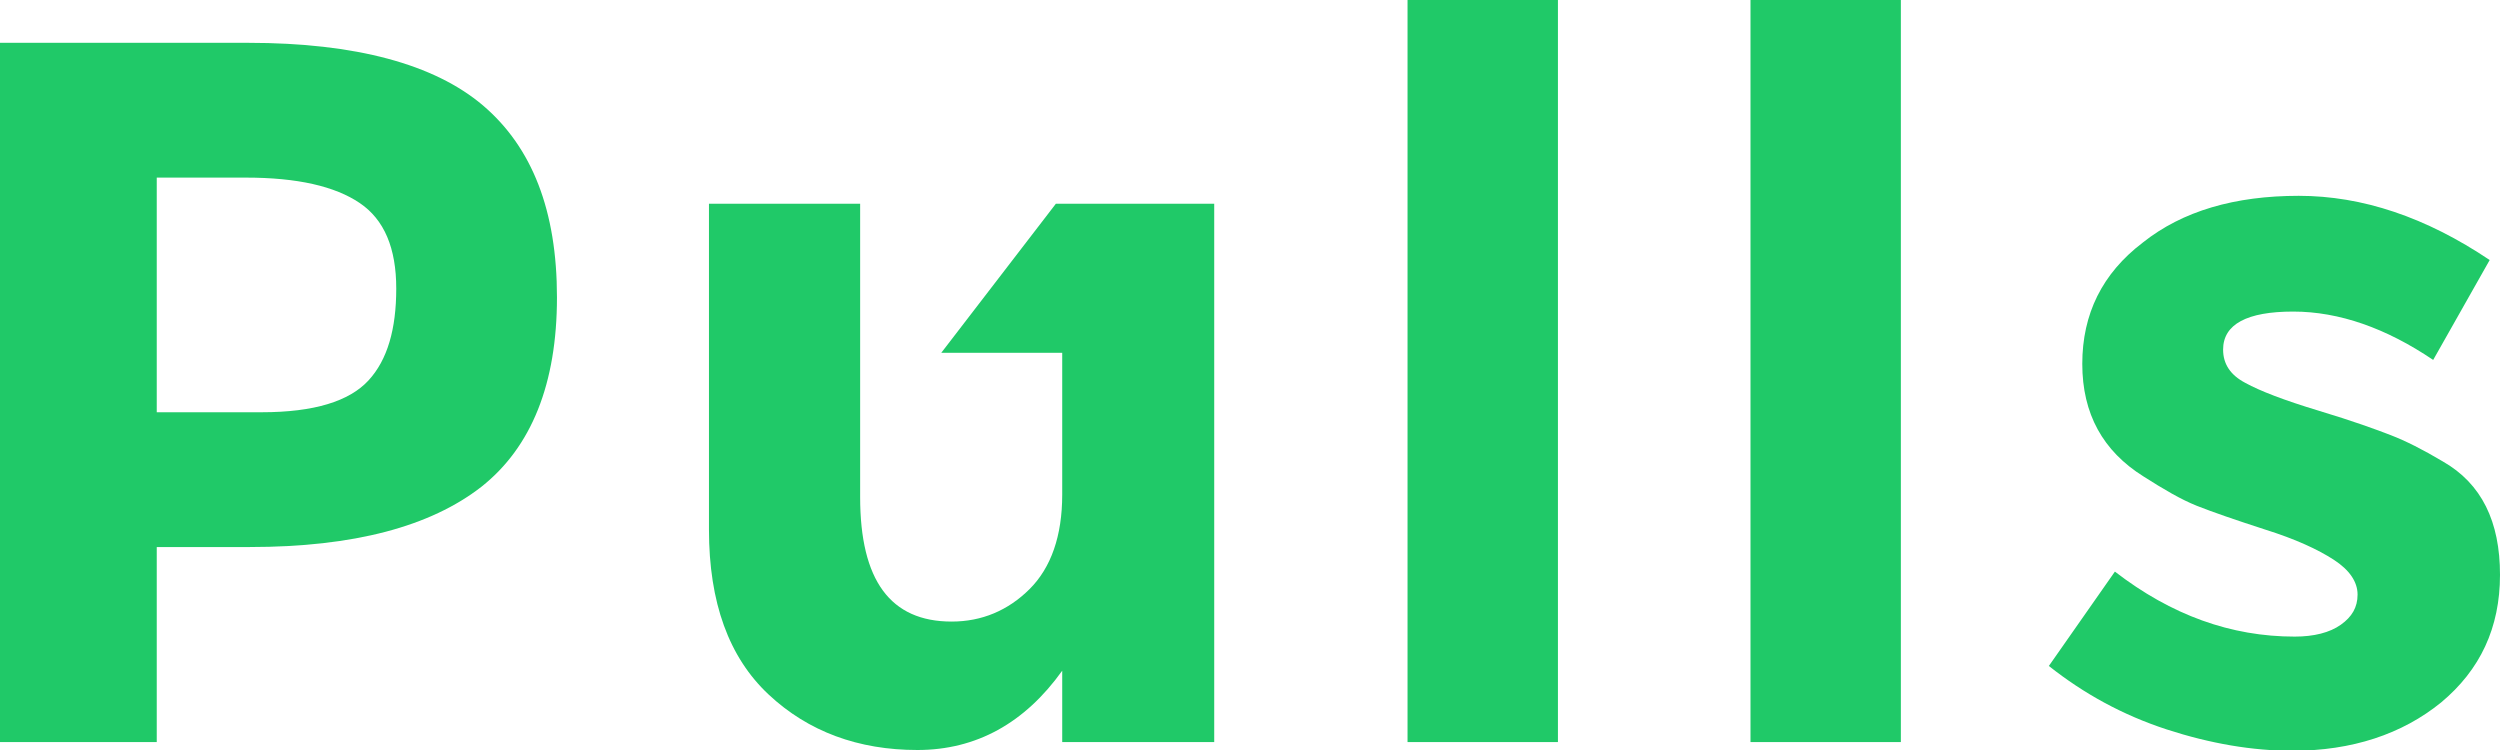
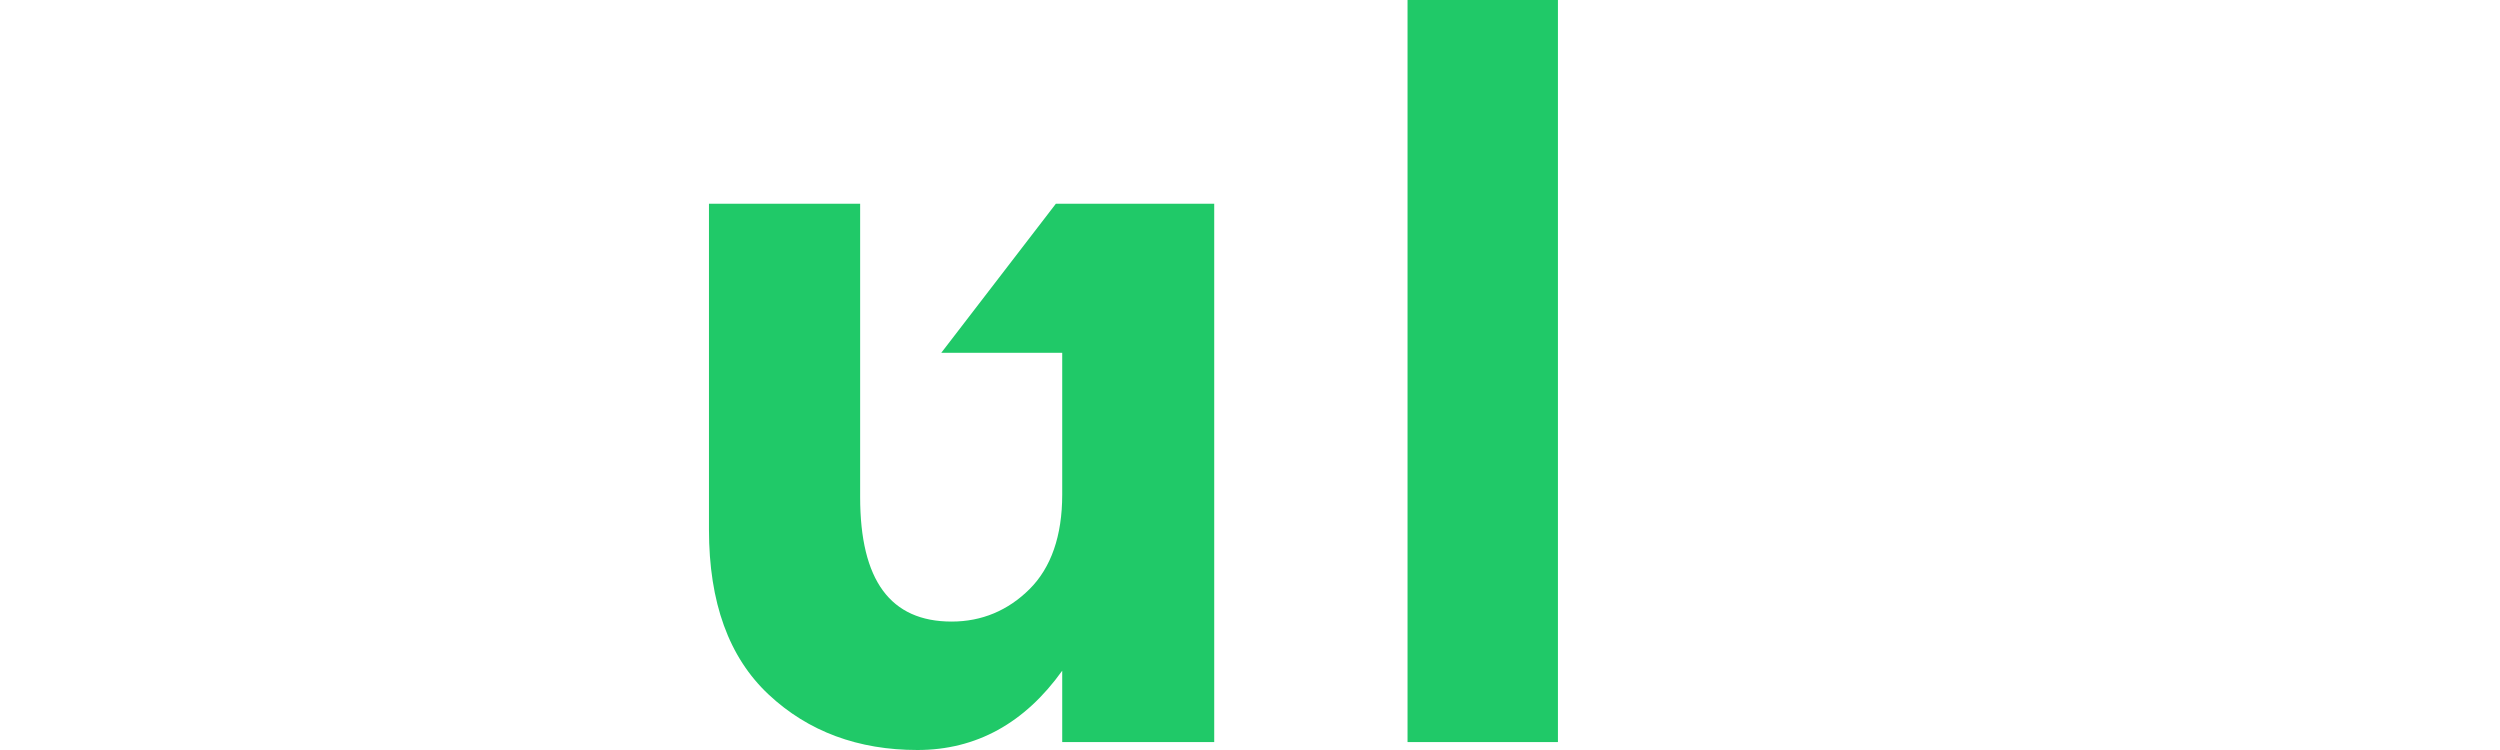
<svg xmlns="http://www.w3.org/2000/svg" width="70" height="21" viewBox="0 0 70 21" fill="none">
  <g clip-path="url(#clip0)">
-     <path d="M13.523 2.952C14.905 4.129 15.595 5.905 15.595 8.325C15.595 10.744 14.882 12.52 13.479 13.63C12.053 14.74 9.914 15.317 6.996 15.317H4.389V20.778H0V1.199H6.951C9.959 1.199 12.164 1.798 13.523 2.952ZM10.315 10.655C10.85 10.078 11.095 9.212 11.095 8.08C11.095 6.948 10.761 6.149 10.07 5.683C9.379 5.217 8.332 4.973 6.884 4.973H4.389V11.543H7.33C8.8 11.543 9.78 11.233 10.315 10.655Z" fill="#20C968" />
    <path d="M33.998 5.705V20.778H29.742V18.78C28.695 20.245 27.336 21 25.688 21C24.039 21 22.635 20.489 21.521 19.446C20.408 18.403 19.851 16.871 19.851 14.829V5.705H24.084V13.919C24.084 16.25 24.93 17.404 26.646 17.404C27.492 17.404 28.227 17.093 28.829 16.494C29.43 15.894 29.742 15.006 29.742 13.852V9.878H26.356L29.564 5.705H33.998Z" fill="#20C968" />
    <path d="M43.622 20.778H39.411V0H43.622V20.778Z" fill="#20C968" />
-     <path d="M53.224 20.778H49.014V0H53.224V20.778Z" fill="#20C968" />
-     <path d="M70 16.094C70 17.581 69.443 18.758 68.352 19.668C67.26 20.556 65.856 21.022 64.186 21.022C63.072 21.022 61.891 20.822 60.665 20.423C59.44 20.023 58.348 19.424 57.368 18.647L59.217 16.005C60.799 17.226 62.47 17.825 64.252 17.825C64.787 17.825 65.233 17.714 65.544 17.492C65.856 17.27 66.012 17.004 66.012 16.649C66.012 16.294 65.79 15.961 65.344 15.672C64.898 15.383 64.275 15.095 63.428 14.829C62.604 14.562 61.958 14.34 61.512 14.163C61.066 13.985 60.576 13.696 60.019 13.341C58.883 12.631 58.304 11.588 58.304 10.189C58.304 8.791 58.861 7.658 59.997 6.793C61.111 5.905 62.581 5.483 64.364 5.483C66.146 5.483 67.928 6.082 69.711 7.281L68.129 10.078C66.814 9.19 65.5 8.724 64.208 8.724C62.916 8.724 62.247 9.079 62.247 9.789C62.247 10.189 62.448 10.5 62.871 10.722C63.272 10.944 63.963 11.21 64.921 11.499C65.879 11.787 66.547 12.031 66.948 12.187C67.349 12.342 67.839 12.586 68.396 12.919C69.488 13.541 70 14.607 70 16.094Z" fill="#20C968" />
  </g>
  <defs>
    <clipPath id="clip0">
      <rect width="70" height="21" fill="white" />
    </clipPath>
  </defs>
</svg>